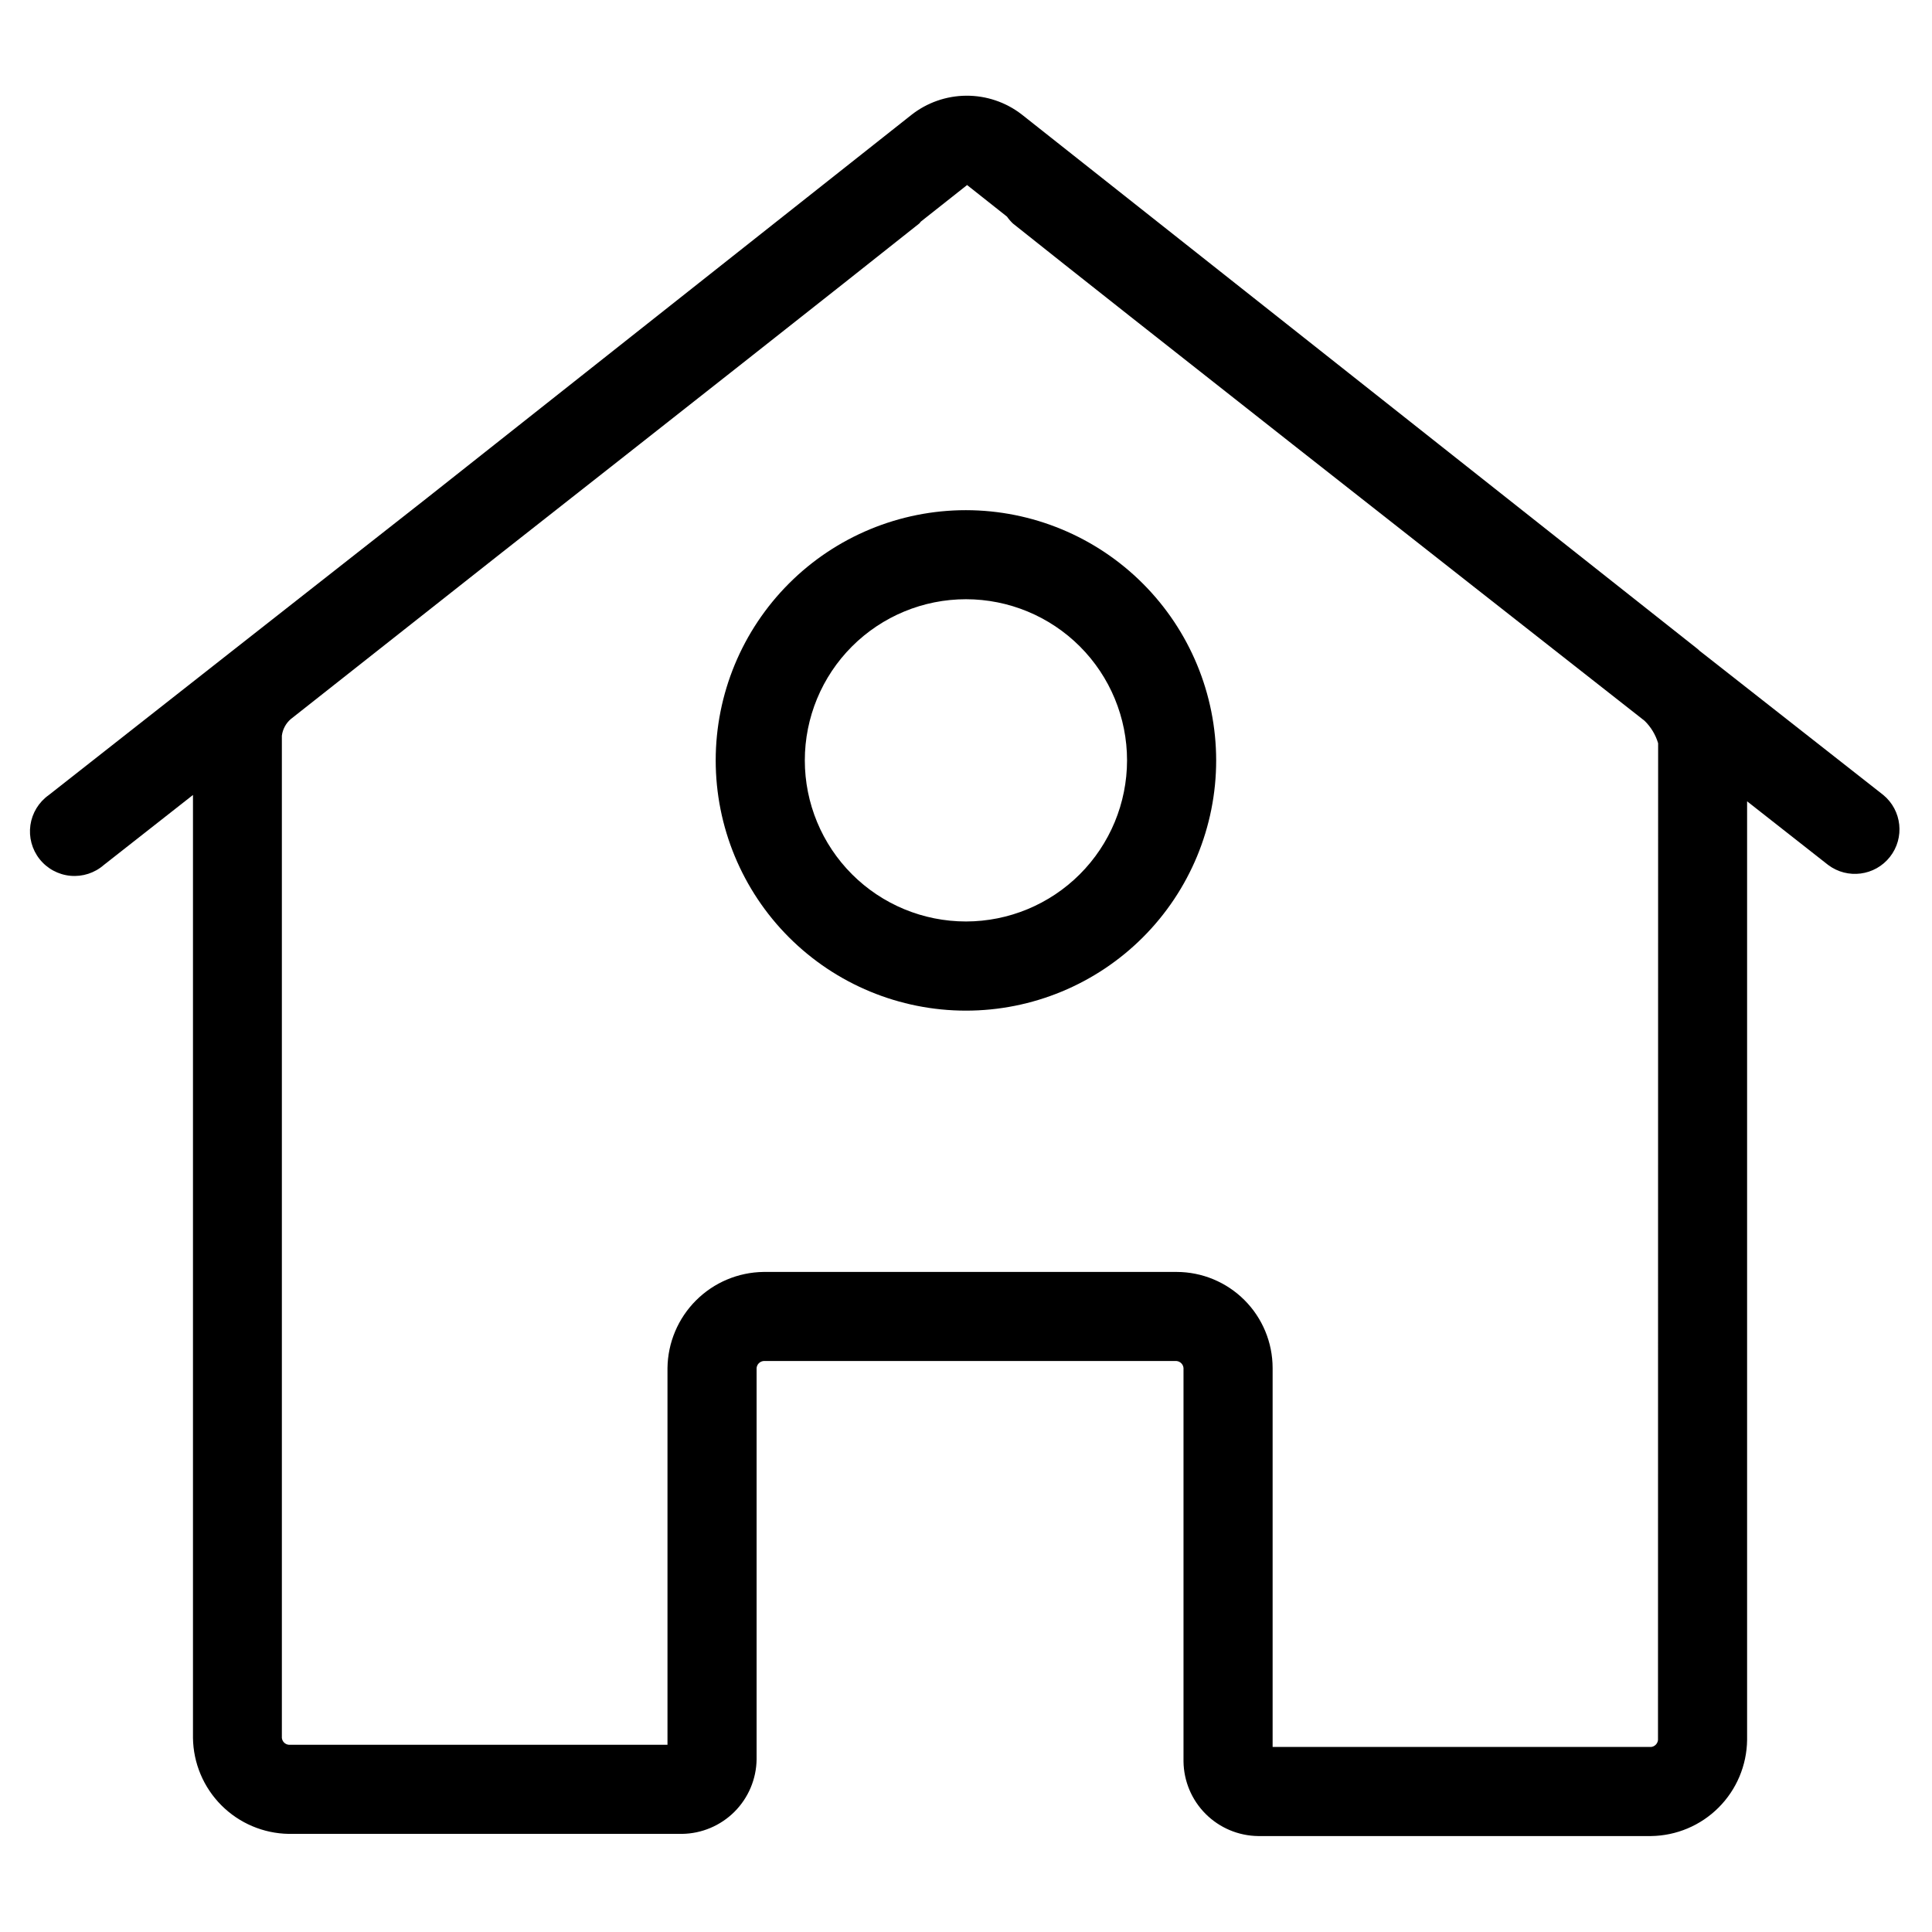
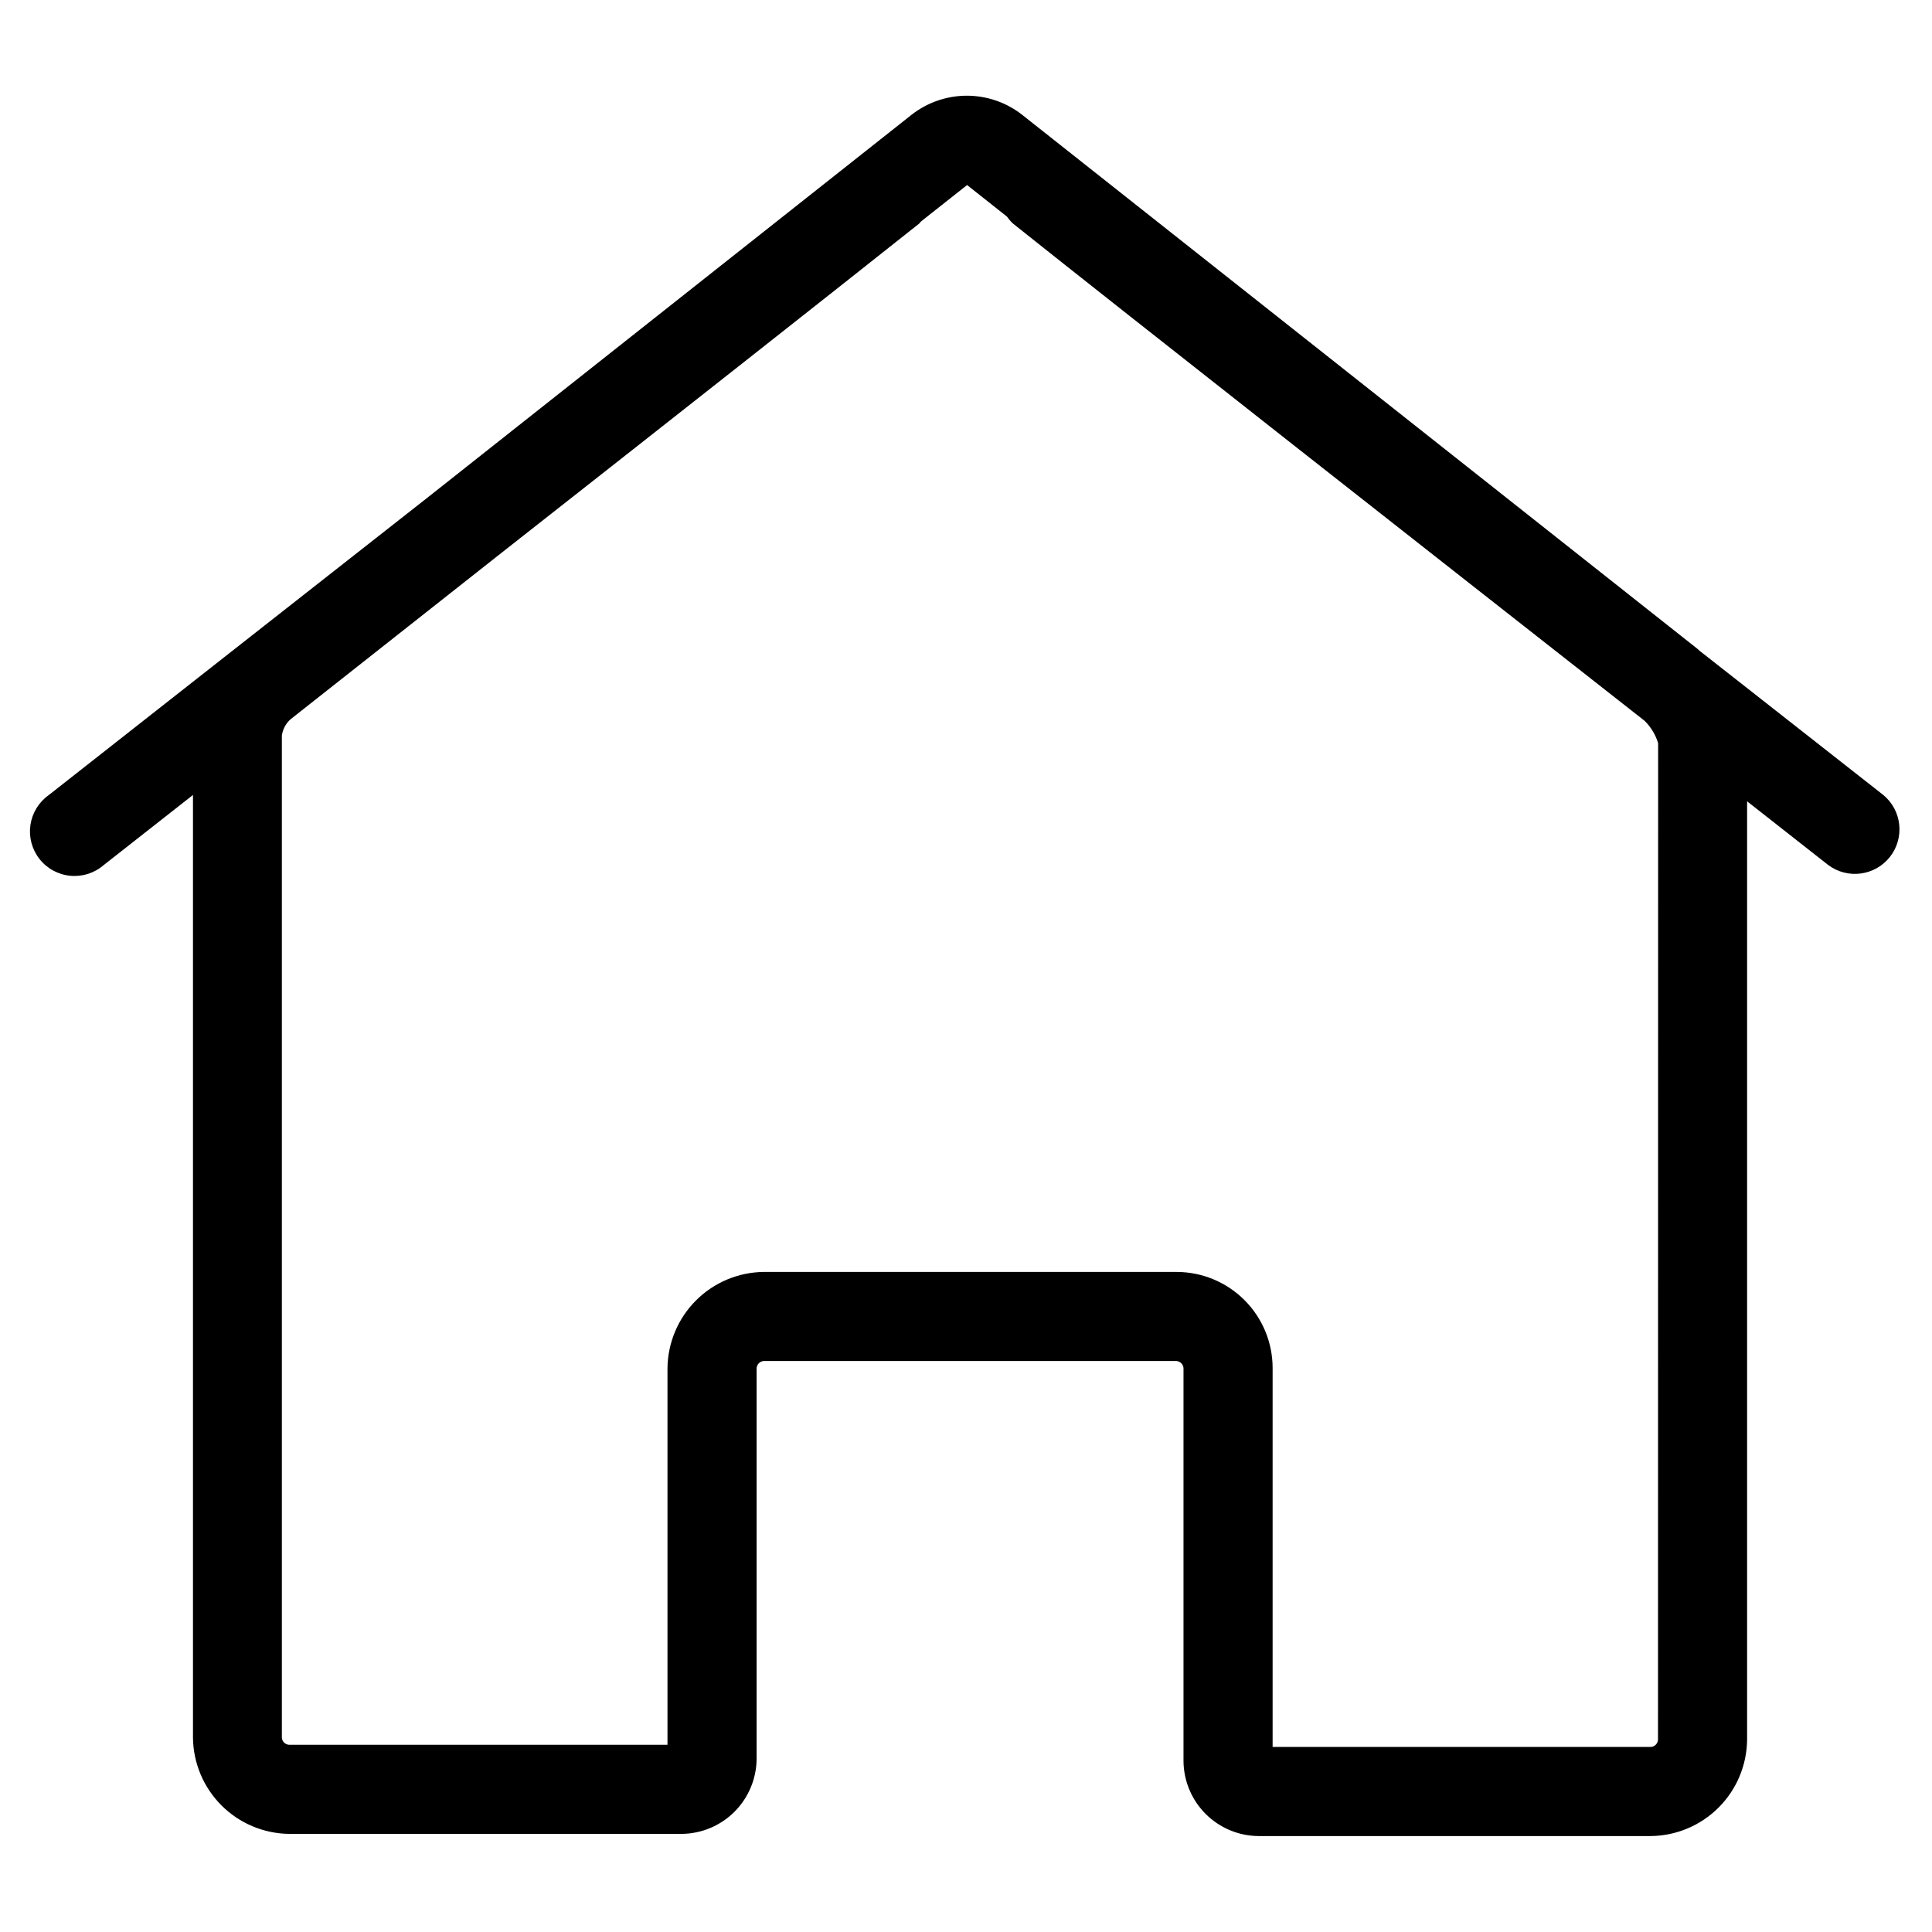
<svg xmlns="http://www.w3.org/2000/svg" fill="#000000" width="800px" height="800px" version="1.1" viewBox="144 144 512 512">
  <g>
    <path d="m595.32 317.18-0.914-0.707c-0.188-0.156-0.316-0.348-0.52-0.488l-179.18-141.7c-4.195-3.223-9.344-4.953-14.633-4.922-5.293 0.035-10.418 1.832-14.57 5.109l-128.44 101.58-52.379 41.121-47.77 37.535c-2.641 1.871-4.394 4.746-4.856 7.949-0.461 3.203 0.414 6.457 2.418 8.996 2.008 2.539 4.965 4.144 8.188 4.441s6.426-0.742 8.859-2.871l23.617-18.547v249.88c0.09 6.707 2.789 13.117 7.527 17.867 4.738 4.75 11.145 7.469 17.852 7.574h104.23c5.219-0.07 10.203-2.176 13.895-5.863 3.691-3.691 5.793-8.676 5.863-13.895v-103.71c0.094-0.977 0.867-1.75 1.844-1.844h109.45c0.973 0.094 1.746 0.867 1.84 1.844v104.27c0.066 5.219 2.168 10.211 5.859 13.902 3.691 3.695 8.68 5.801 13.898 5.871h104.16c6.723-0.09 13.145-2.801 17.898-7.559 4.75-4.754 7.457-11.176 7.543-17.898v-248.76l21.477 16.863c5.129 3.856 12.402 2.91 16.371-2.129 3.973-5.043 3.191-12.336-1.762-16.418zm-11.934 287.94v0.004c-0.102 0.965-0.859 1.734-1.828 1.84h-100.3v-100.43c-0.004-6.75-2.688-13.223-7.461-17.996-4.773-4.773-11.246-7.457-17.996-7.461h-109.45c-6.727 0.086-13.152 2.793-17.906 7.551-4.758 4.754-7.469 11.18-7.555 17.906v99.848h-100.37c-0.965-0.098-1.727-0.859-1.824-1.824v-265.59c0.215-1.691 1.043-3.25 2.328-4.375l55.734-43.973c44.43-34.906 89.742-70.598 110.84-87.379 0.188-0.141 0.27-0.363 0.441-0.52l12.25-9.684 10.578 8.375c0.461 0.66 0.988 1.273 1.574 1.828 30.418 24.262 111.59 87.992 167.39 131.78 1.684 1.645 2.922 3.691 3.59 5.949z" />
-     <path d="m400 279.2c-17.59-0.004-34.461 6.977-46.898 19.414-12.441 12.434-19.43 29.301-19.434 46.887 0 17.59 6.984 34.461 19.418 46.898 12.438 12.438 29.305 19.426 46.891 19.43 17.59 0 34.457-6.988 46.895-19.422 12.438-12.438 19.426-29.305 19.426-46.895-0.016-17.578-7.008-34.434-19.438-46.867-12.426-12.43-29.281-19.426-46.859-19.445zm0 109c-11.328 0.004-22.191-4.492-30.203-12.5-8.008-8.008-12.512-18.867-12.512-30.195 0-11.324 4.496-22.188 12.504-30.195 8.012-8.008 18.871-12.508 30.199-12.508 11.324 0.004 22.188 4.504 30.195 12.516 8.004 8.012 12.5 18.875 12.496 30.199-0.012 11.316-4.512 22.164-12.516 30.168-8 8-18.848 12.504-30.164 12.516z" />
  </g>
</svg>